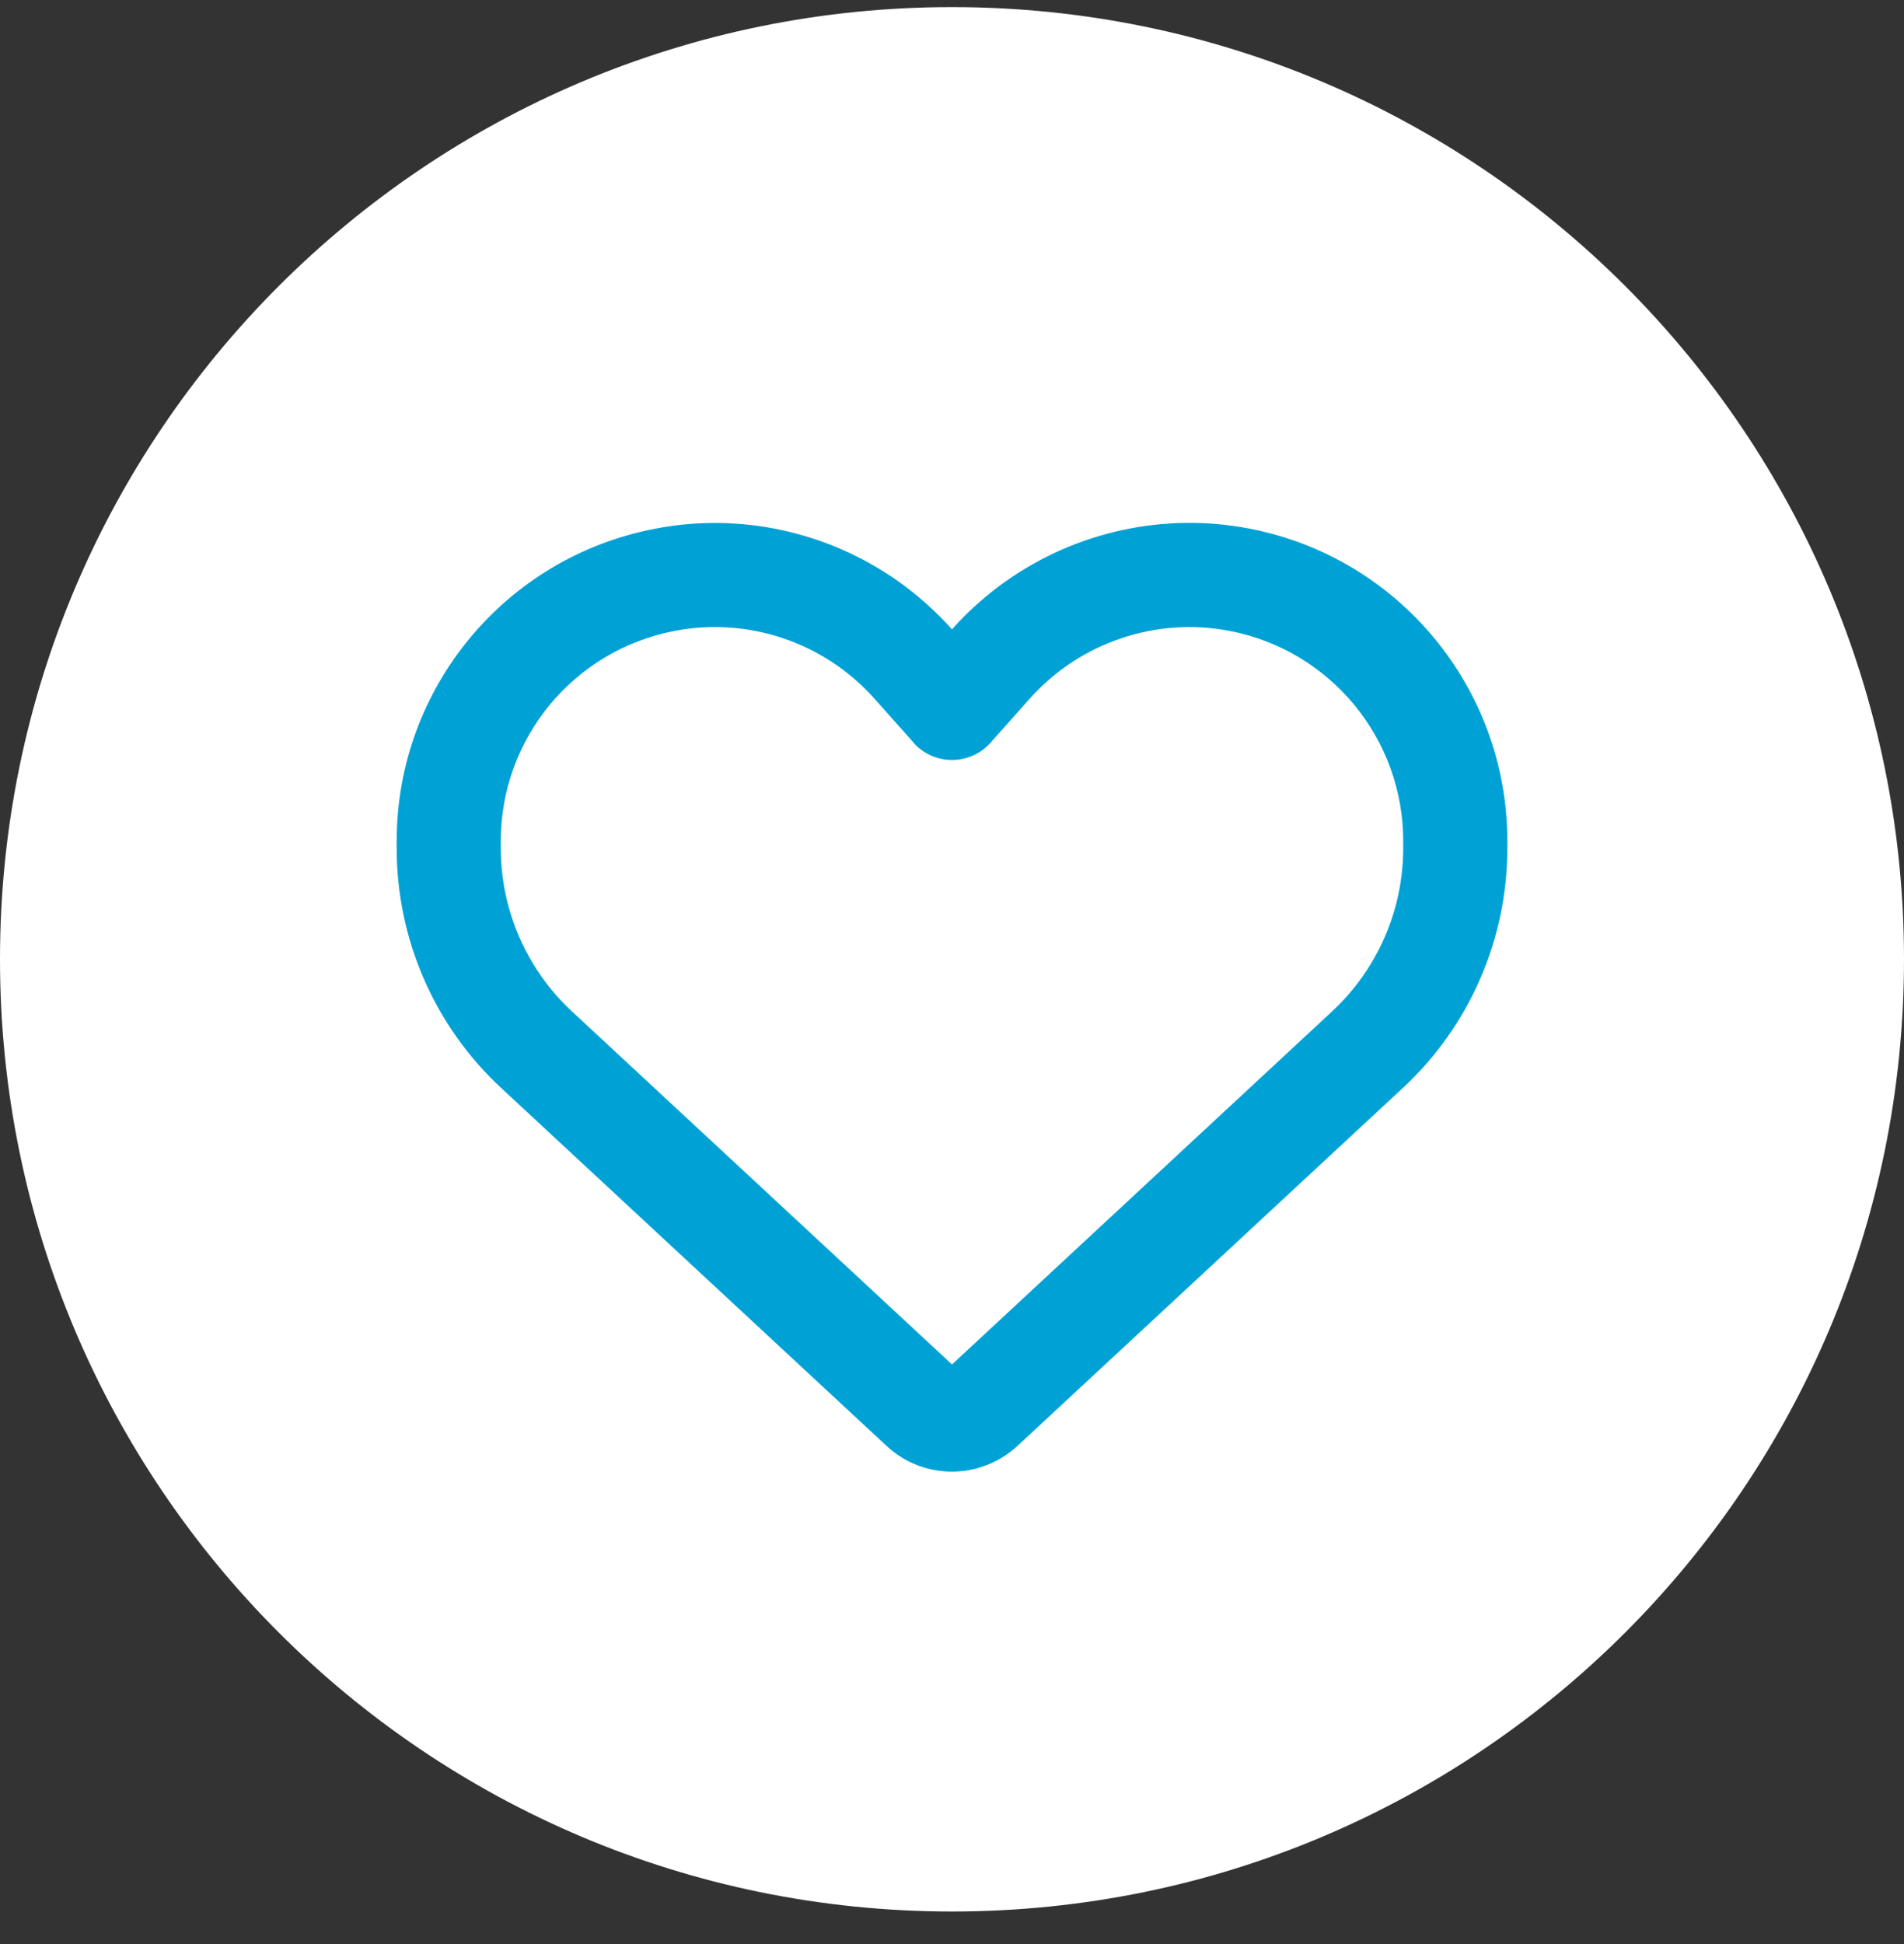
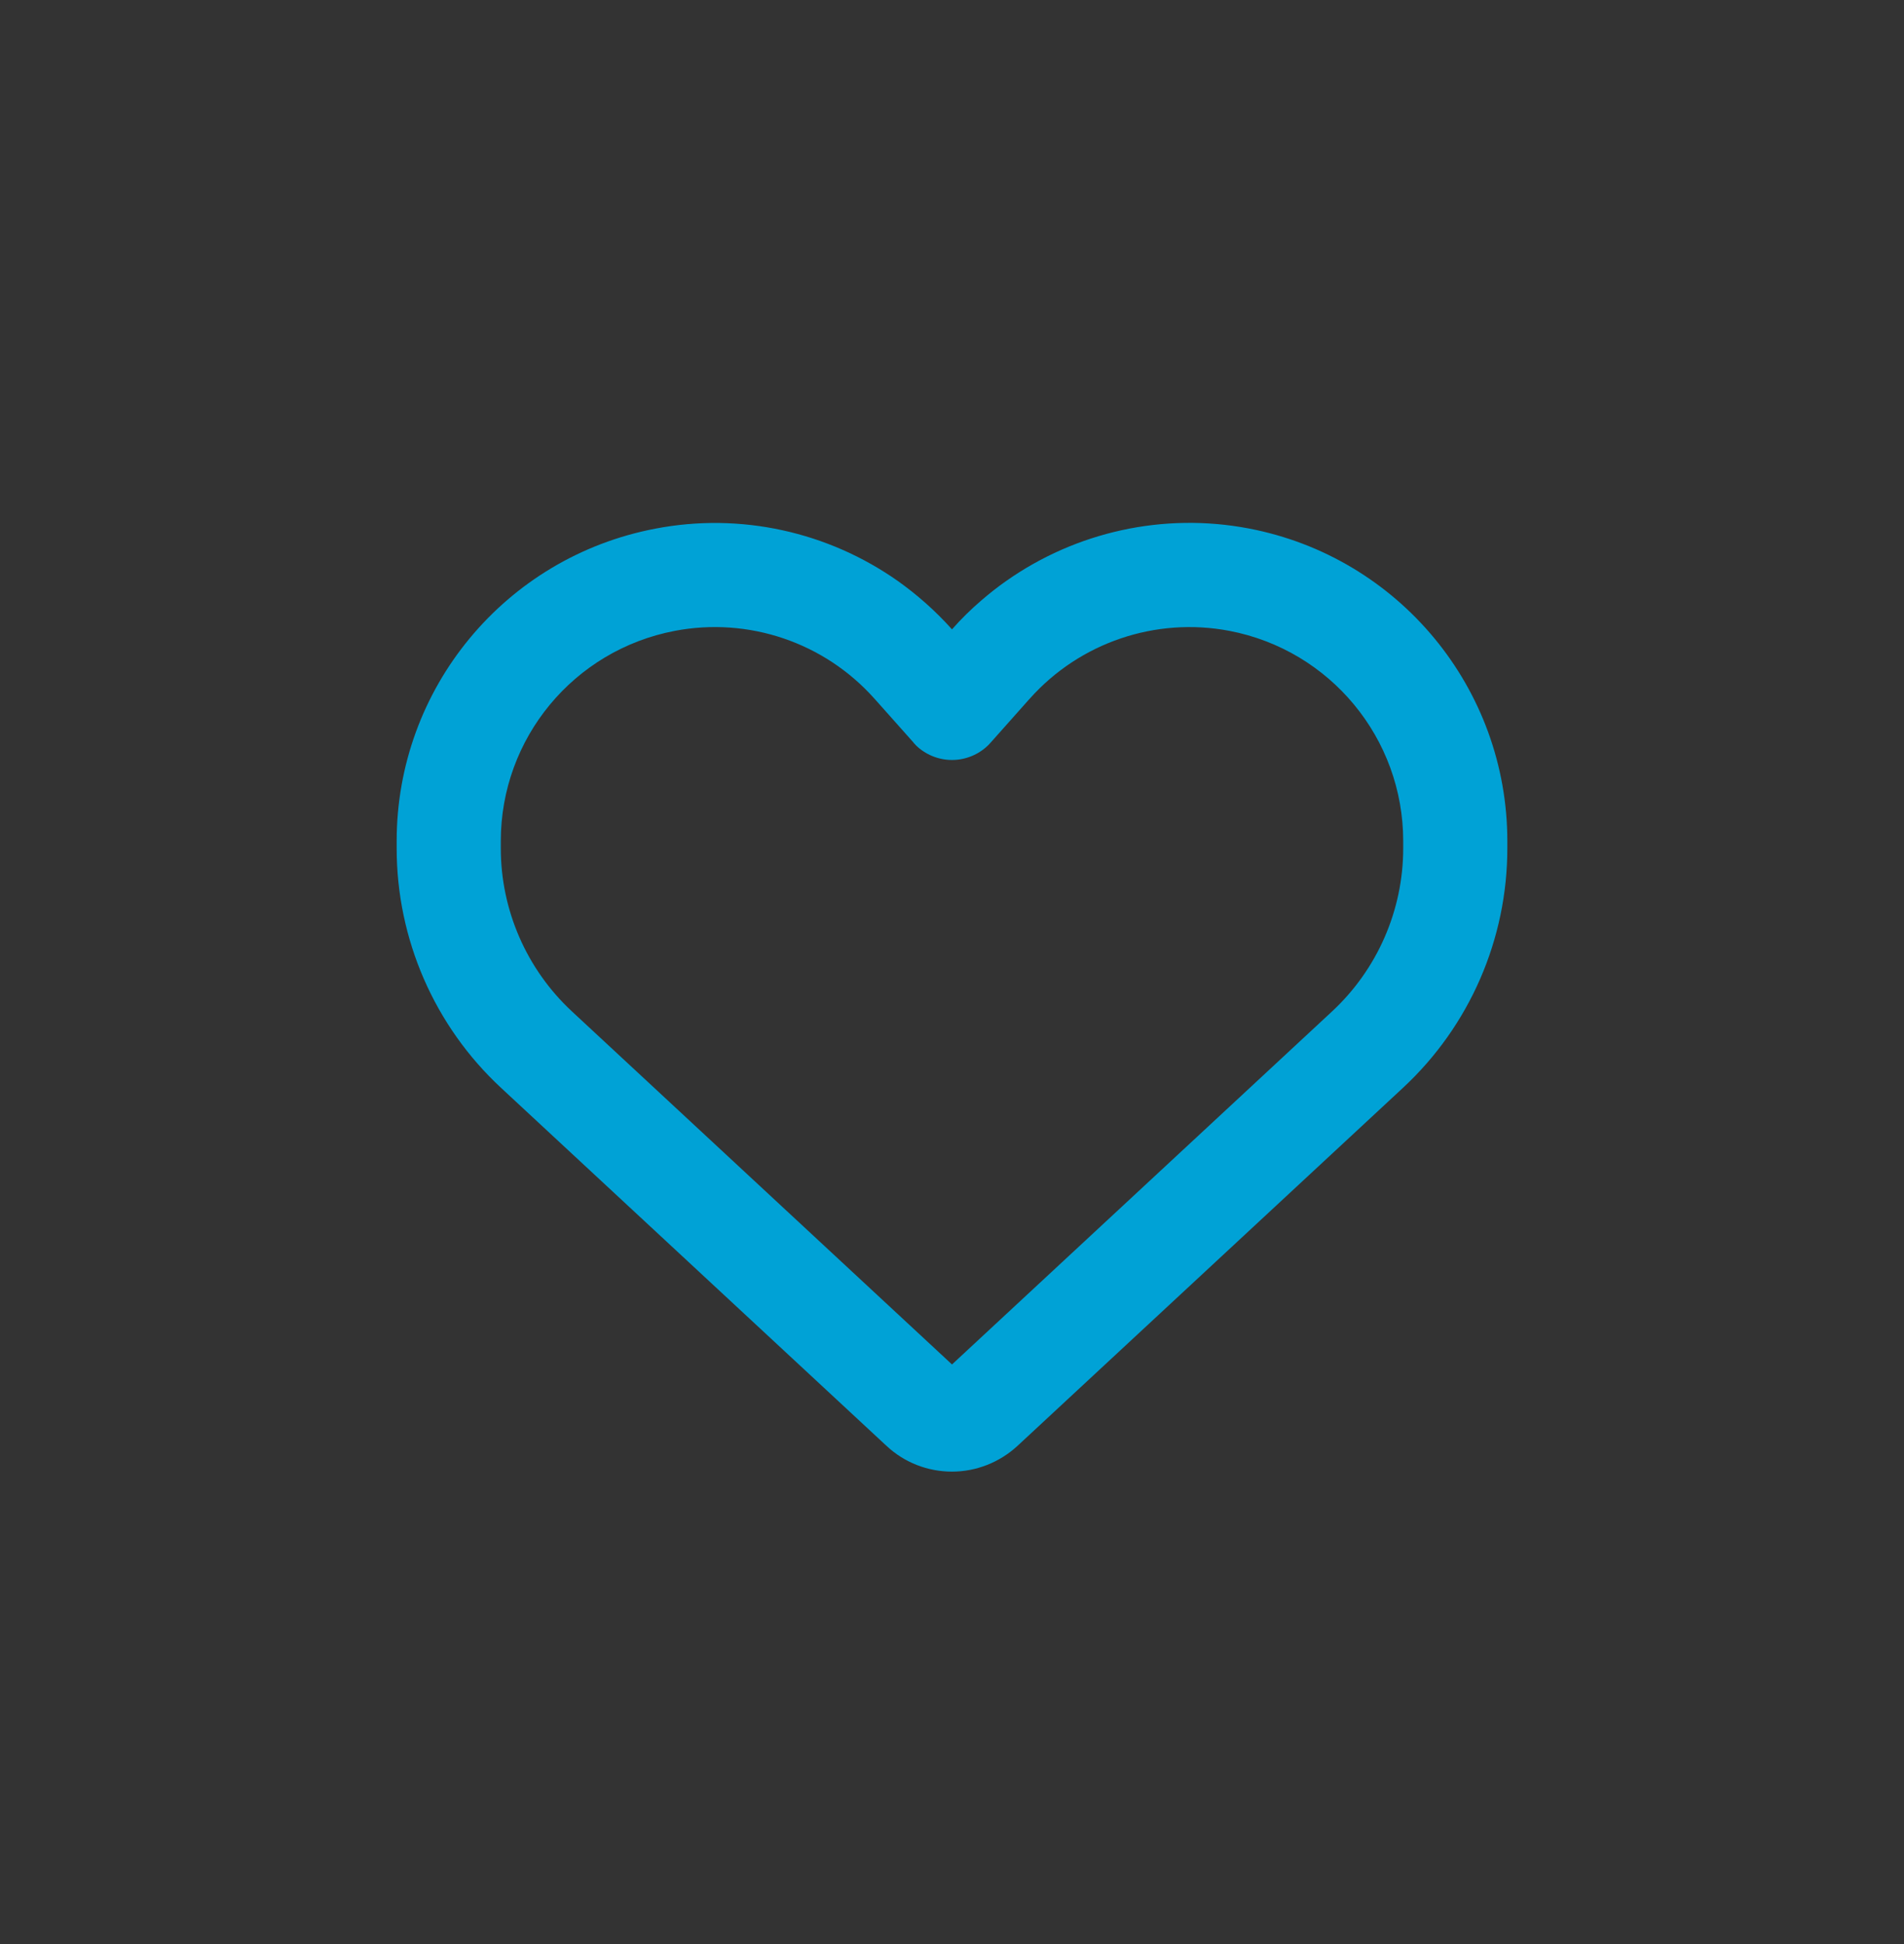
<svg xmlns="http://www.w3.org/2000/svg" width="48" height="49" viewBox="0 0 48 49" fill="none">
  <rect x="0" y="0" width="48" height="49" fill="#333333" stroke="none" />
  <g id="Icon L">
-     <path d="M0 24.179C0 10.924 10.745 0.179 24 0.179C37.255 0.179 48 10.924 48 24.179C48 37.434 37.255 48.179 24 48.179C10.745 48.179 0 37.434 0 24.179Z" fill="white" />
    <path id="Vector" d="M22.348 36.442L22.212 36.316L12.63 27.418C10.952 25.86 10 23.672 10 21.381V21.2C10 17.35 12.734 14.047 16.519 13.325C18.673 12.91 20.877 13.407 22.633 14.643C23.125 14.993 23.584 15.398 24 15.863C24.23 15.6 24.476 15.36 24.738 15.135C24.941 14.96 25.148 14.796 25.367 14.643C27.123 13.407 29.327 12.91 31.481 13.32C35.266 14.042 38 17.35 38 21.2V21.381C38 23.672 37.048 25.86 35.37 27.418L25.788 36.316L25.652 36.442C25.203 36.857 24.613 37.092 24 37.092C23.387 37.092 22.797 36.863 22.348 36.442ZM23.076 18.767C23.054 18.75 23.038 18.728 23.021 18.706L22.048 17.613L22.042 17.607C20.779 16.191 18.87 15.546 17.011 15.901C14.463 16.388 12.625 18.608 12.625 21.2V21.381C12.625 22.939 13.276 24.432 14.419 25.493L24 34.391L33.581 25.493C34.724 24.432 35.375 22.939 35.375 21.381V21.2C35.375 18.613 33.538 16.388 30.994 15.901C29.135 15.546 27.221 16.196 25.963 17.607C25.963 17.607 25.963 17.607 25.958 17.613C25.952 17.618 25.958 17.613 25.952 17.618L24.979 18.712C24.962 18.734 24.941 18.75 24.924 18.772C24.678 19.018 24.345 19.155 24 19.155C23.655 19.155 23.322 19.018 23.076 18.772V18.767Z" fill="#00A2D6" />
  </g>
</svg>